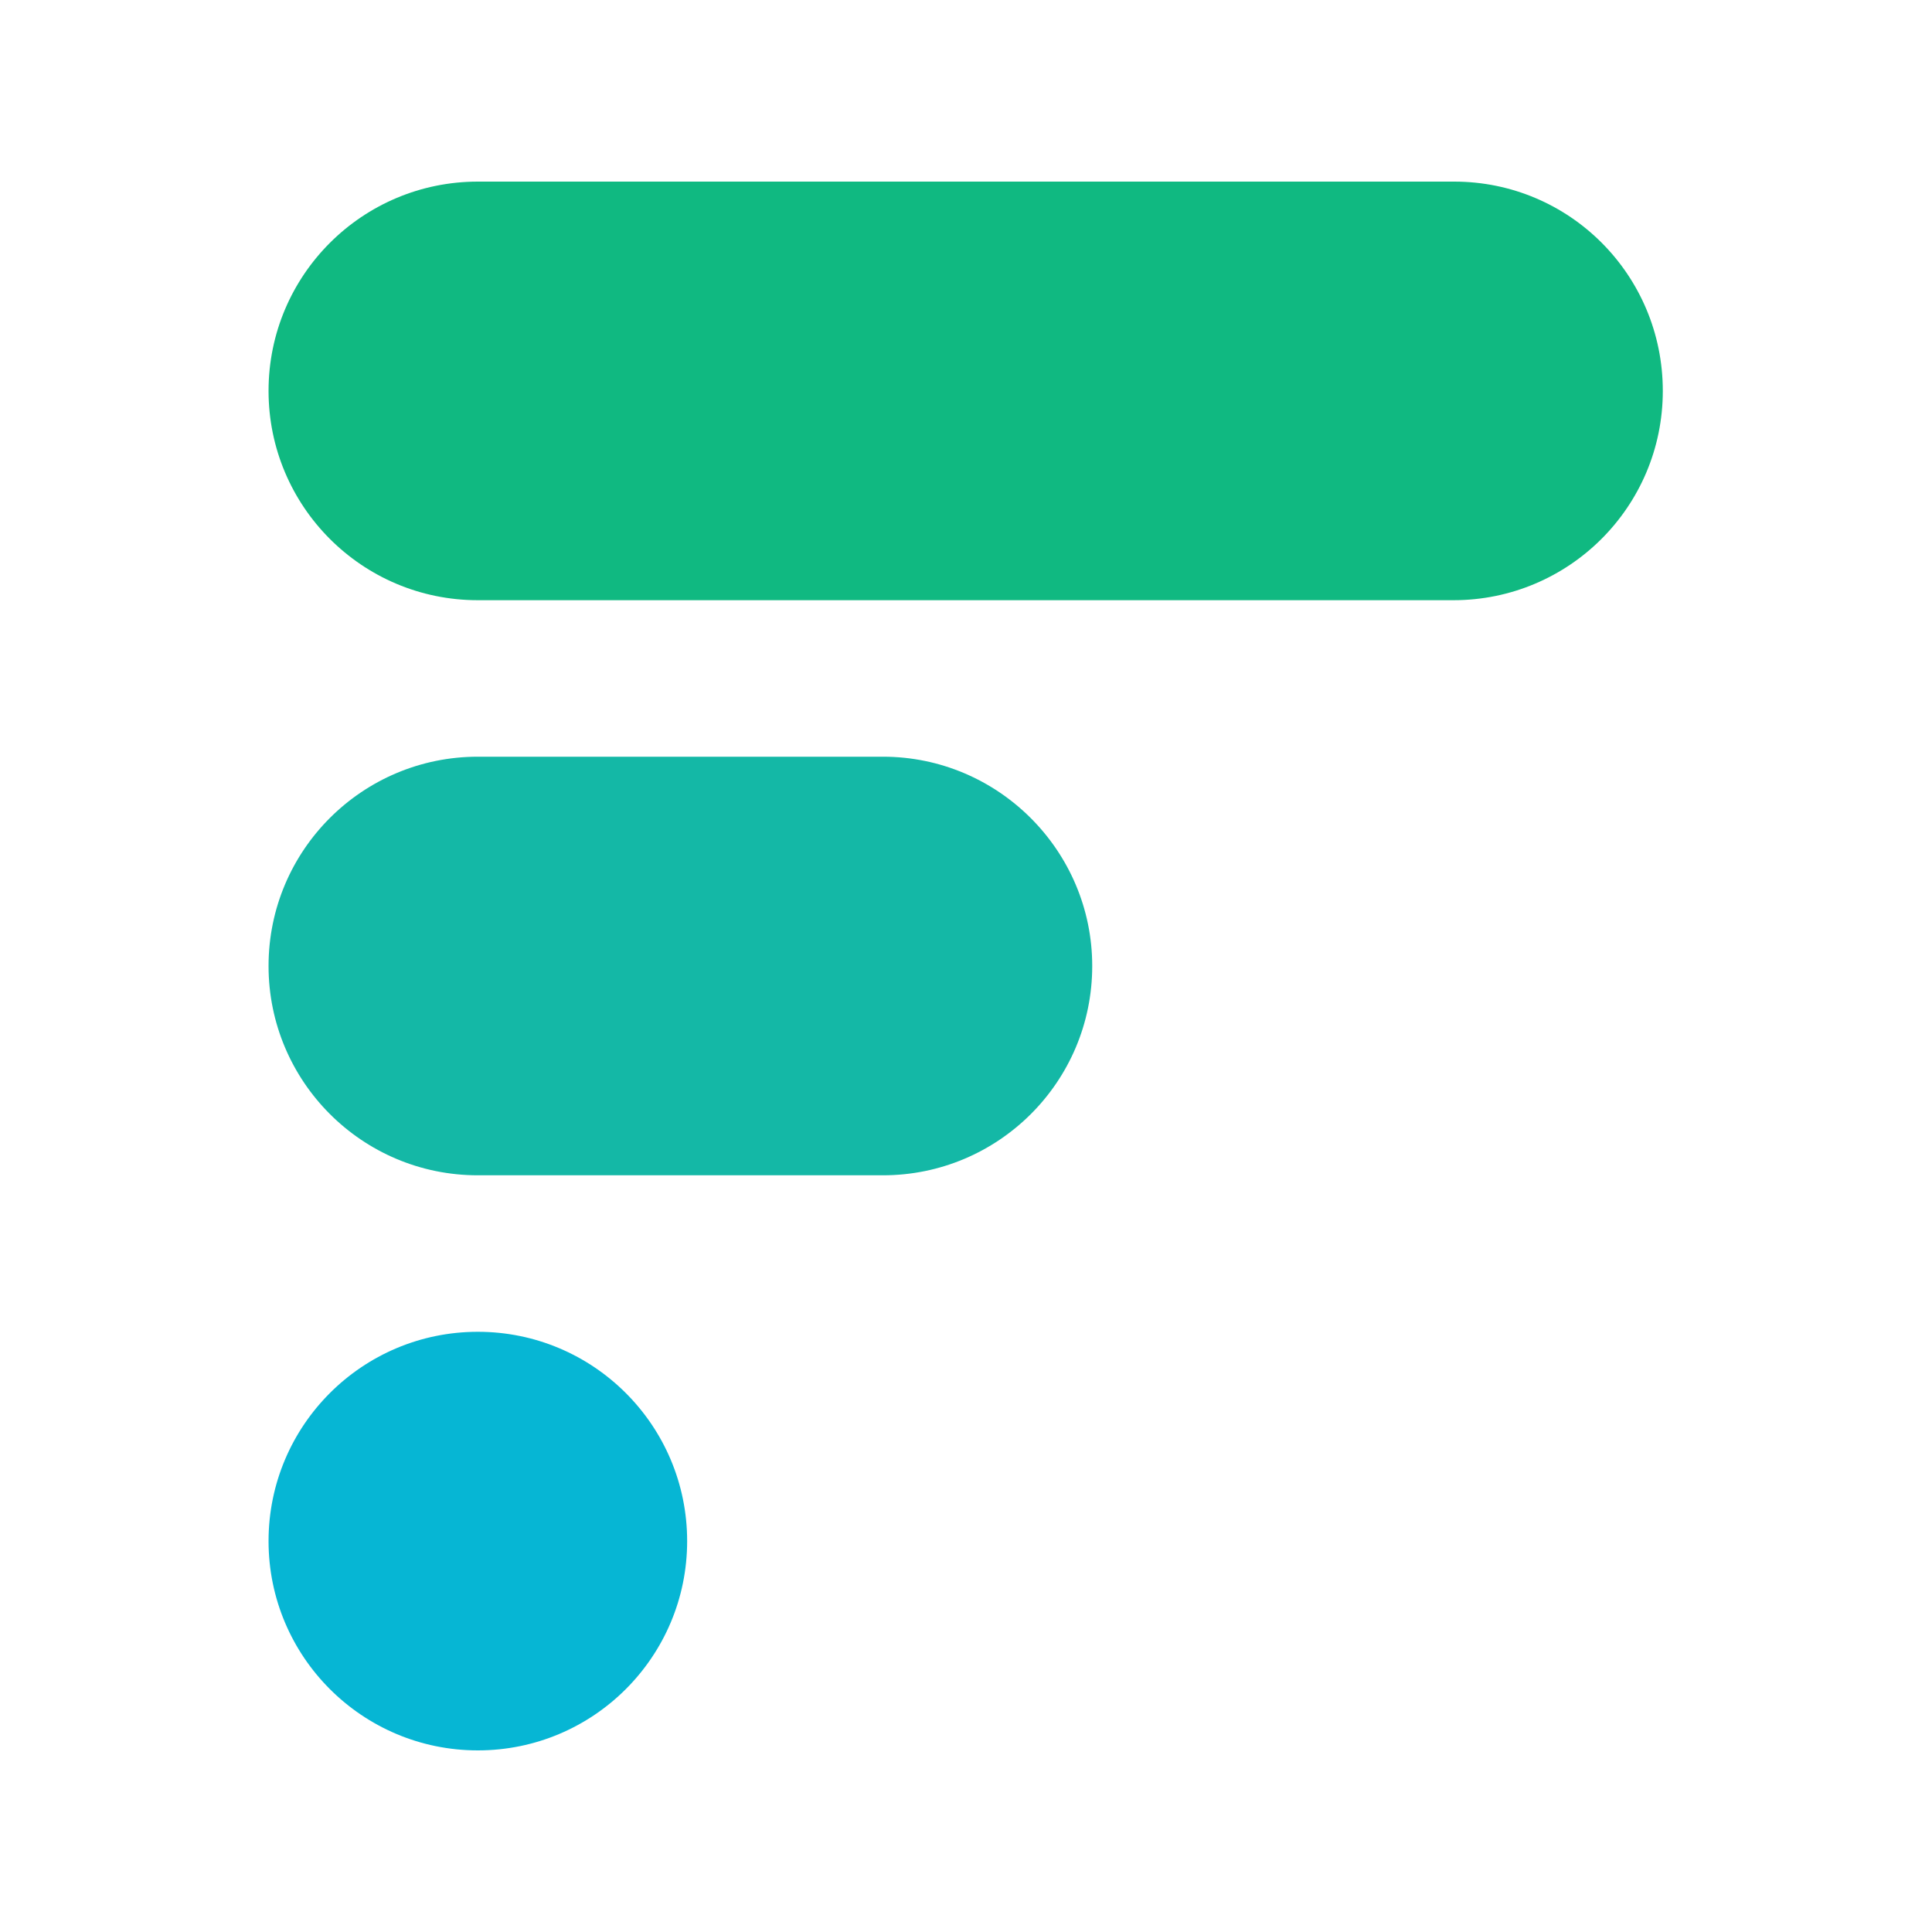
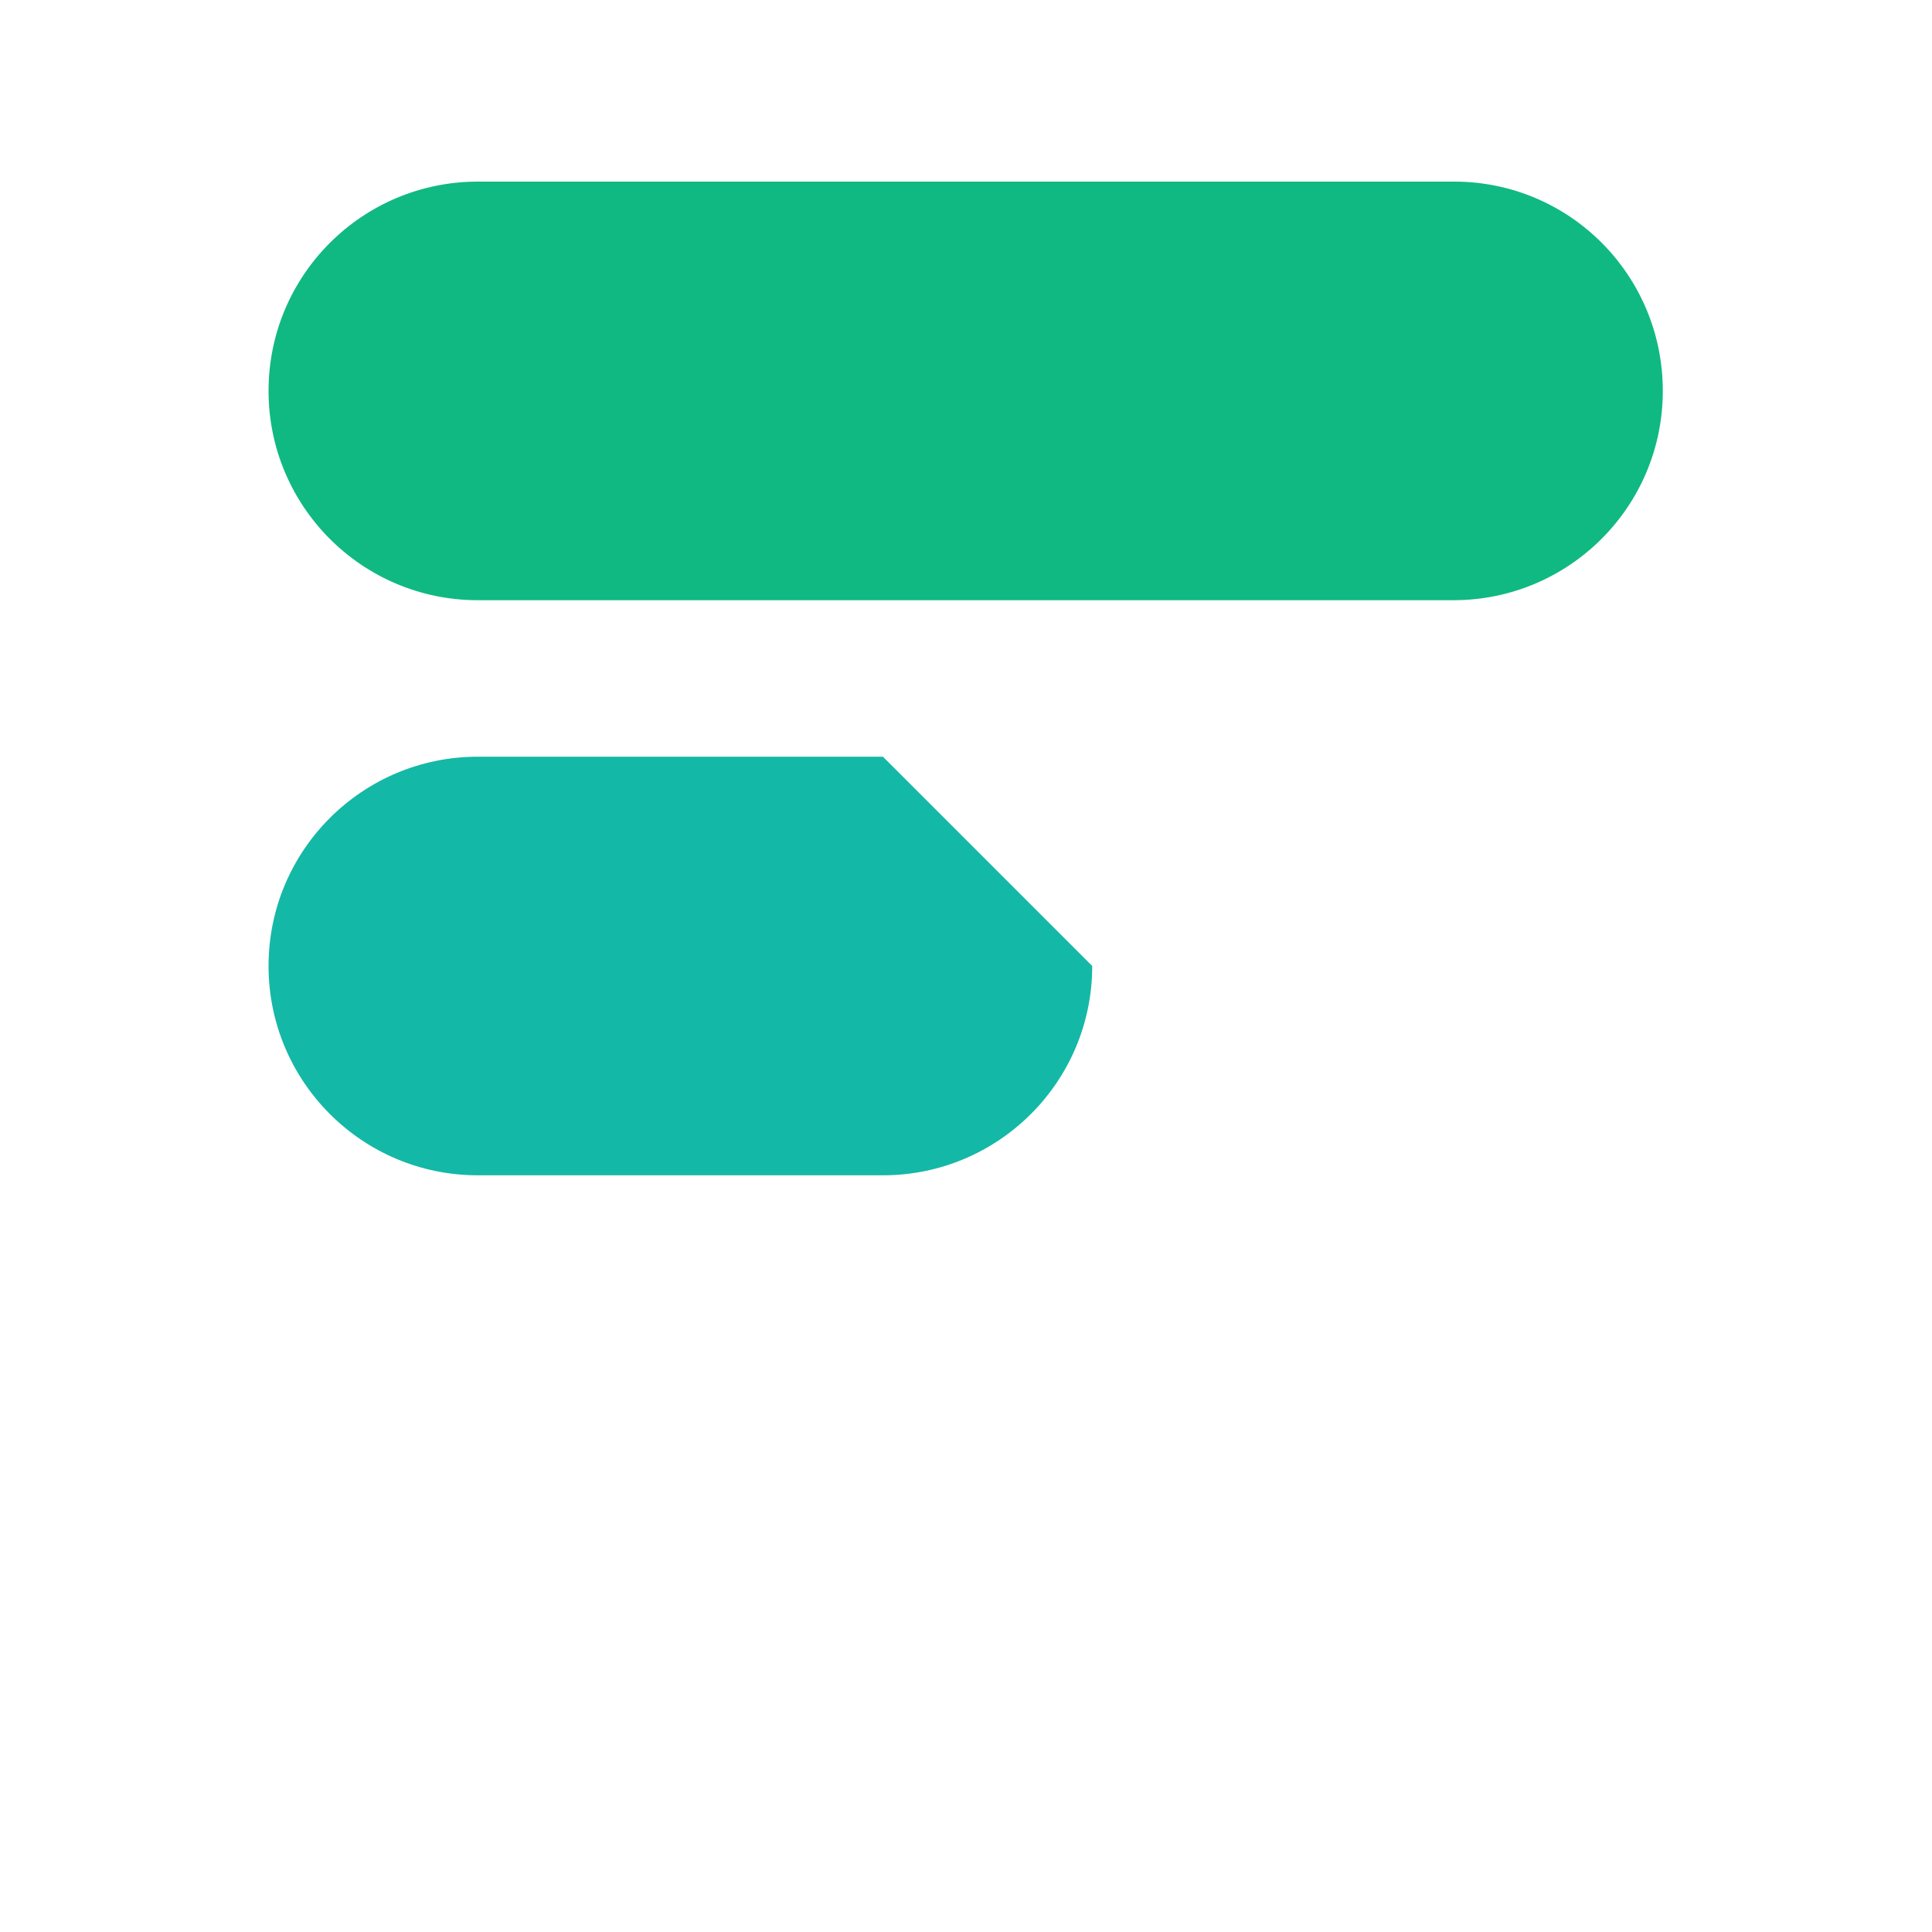
<svg xmlns="http://www.w3.org/2000/svg" version="1.1" id="Layer_1" x="0px" y="0px" viewBox="0 0 300 300" style="enable-background:new 0 0 300 300;" xml:space="preserve">
  <style type="text/css">
	.st0{fill:#06B6D4;}
	.st1{fill:#14B8A6;}
	.st2{fill:#10B981;}
	.st3{fill:none;}
</style>
  <g>
-     <circle class="st0" cx="74.2" cy="239.3" r="32.5" />
-     <path class="st1" d="M137.1,117.5H74.2c-17.9,0-32.5,14.5-32.5,32.5c0,17.9,14.5,32.5,32.5,32.5h62.9c17.9,0,32.5-14.5,32.5-32.5   C169.6,132.1,155,117.5,137.1,117.5z" />
+     <path class="st1" d="M137.1,117.5H74.2c-17.9,0-32.5,14.5-32.5,32.5c0,17.9,14.5,32.5,32.5,32.5h62.9c17.9,0,32.5-14.5,32.5-32.5   z" />
    <path class="st2" d="M225.8,28.2H74.2c-17.9,0-32.5,14.5-32.5,32.5c0,17.9,14.5,32.5,32.5,32.5h151.5c17.9,0,32.5-14.5,32.5-32.5   S243.7,28.2,225.8,28.2z" />
-     <line class="st3" x1="93.8" y1="239.3" x2="245.3" y2="60.7" />
  </g>
</svg>